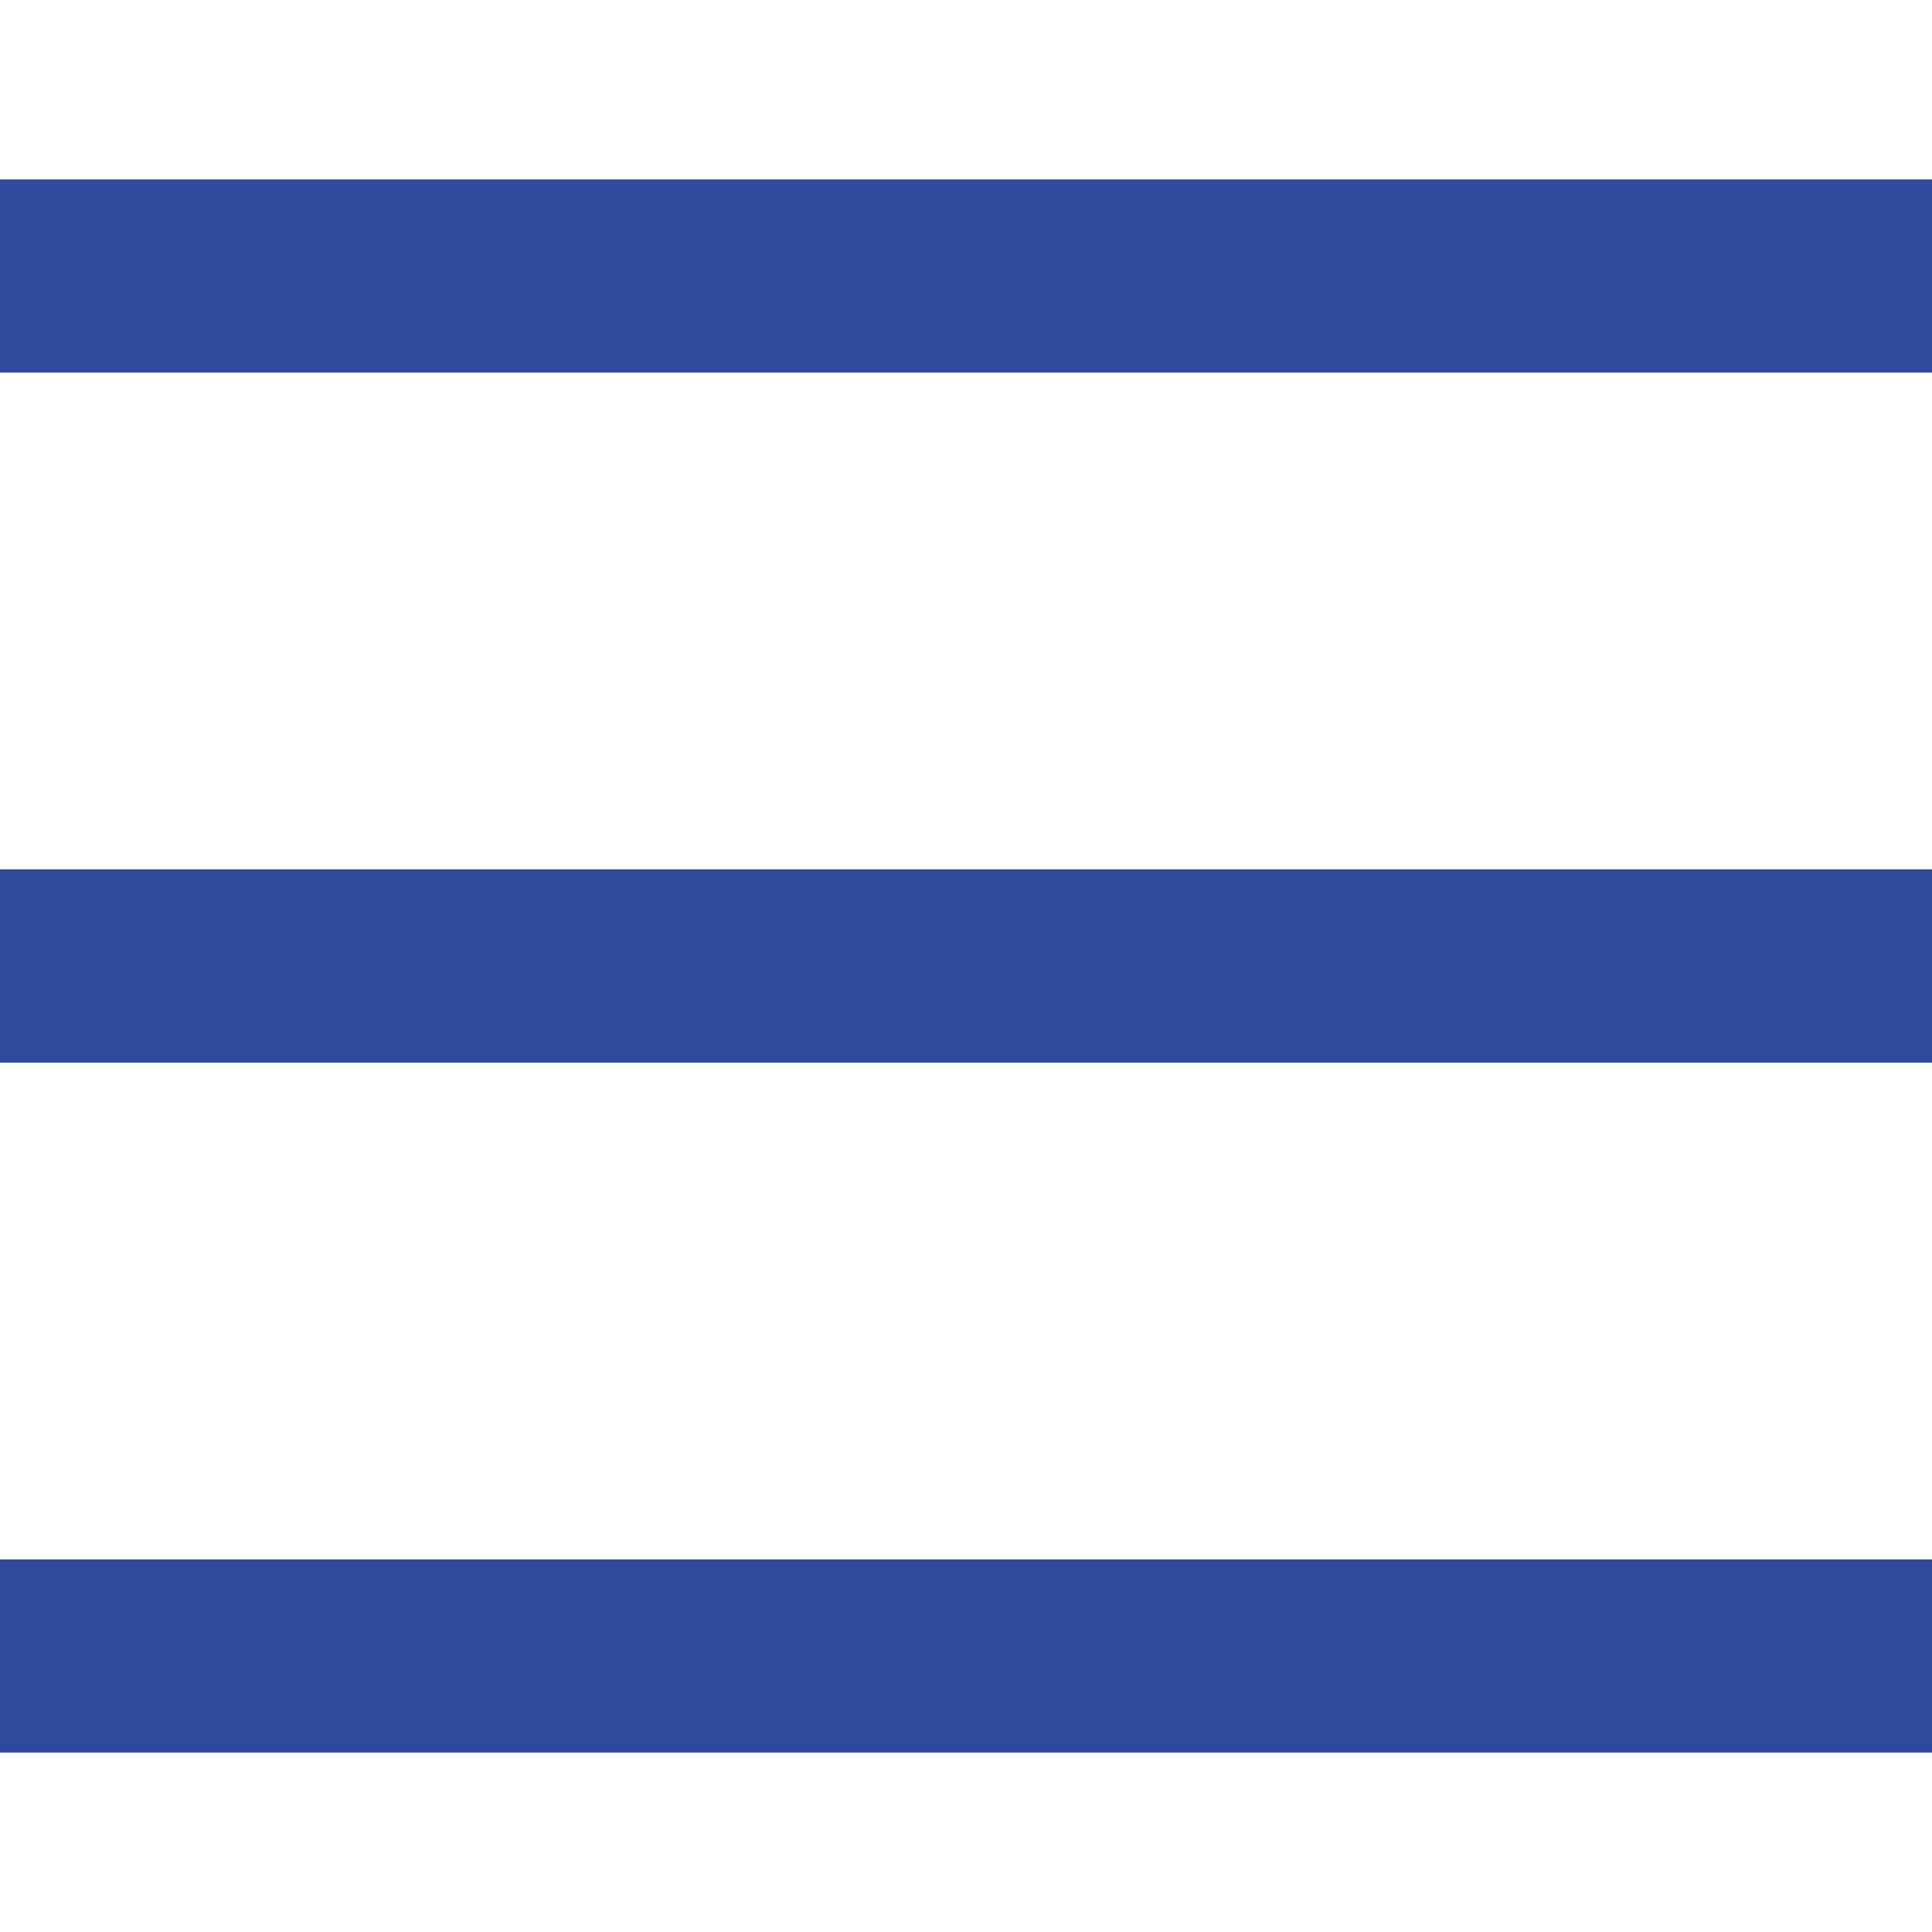
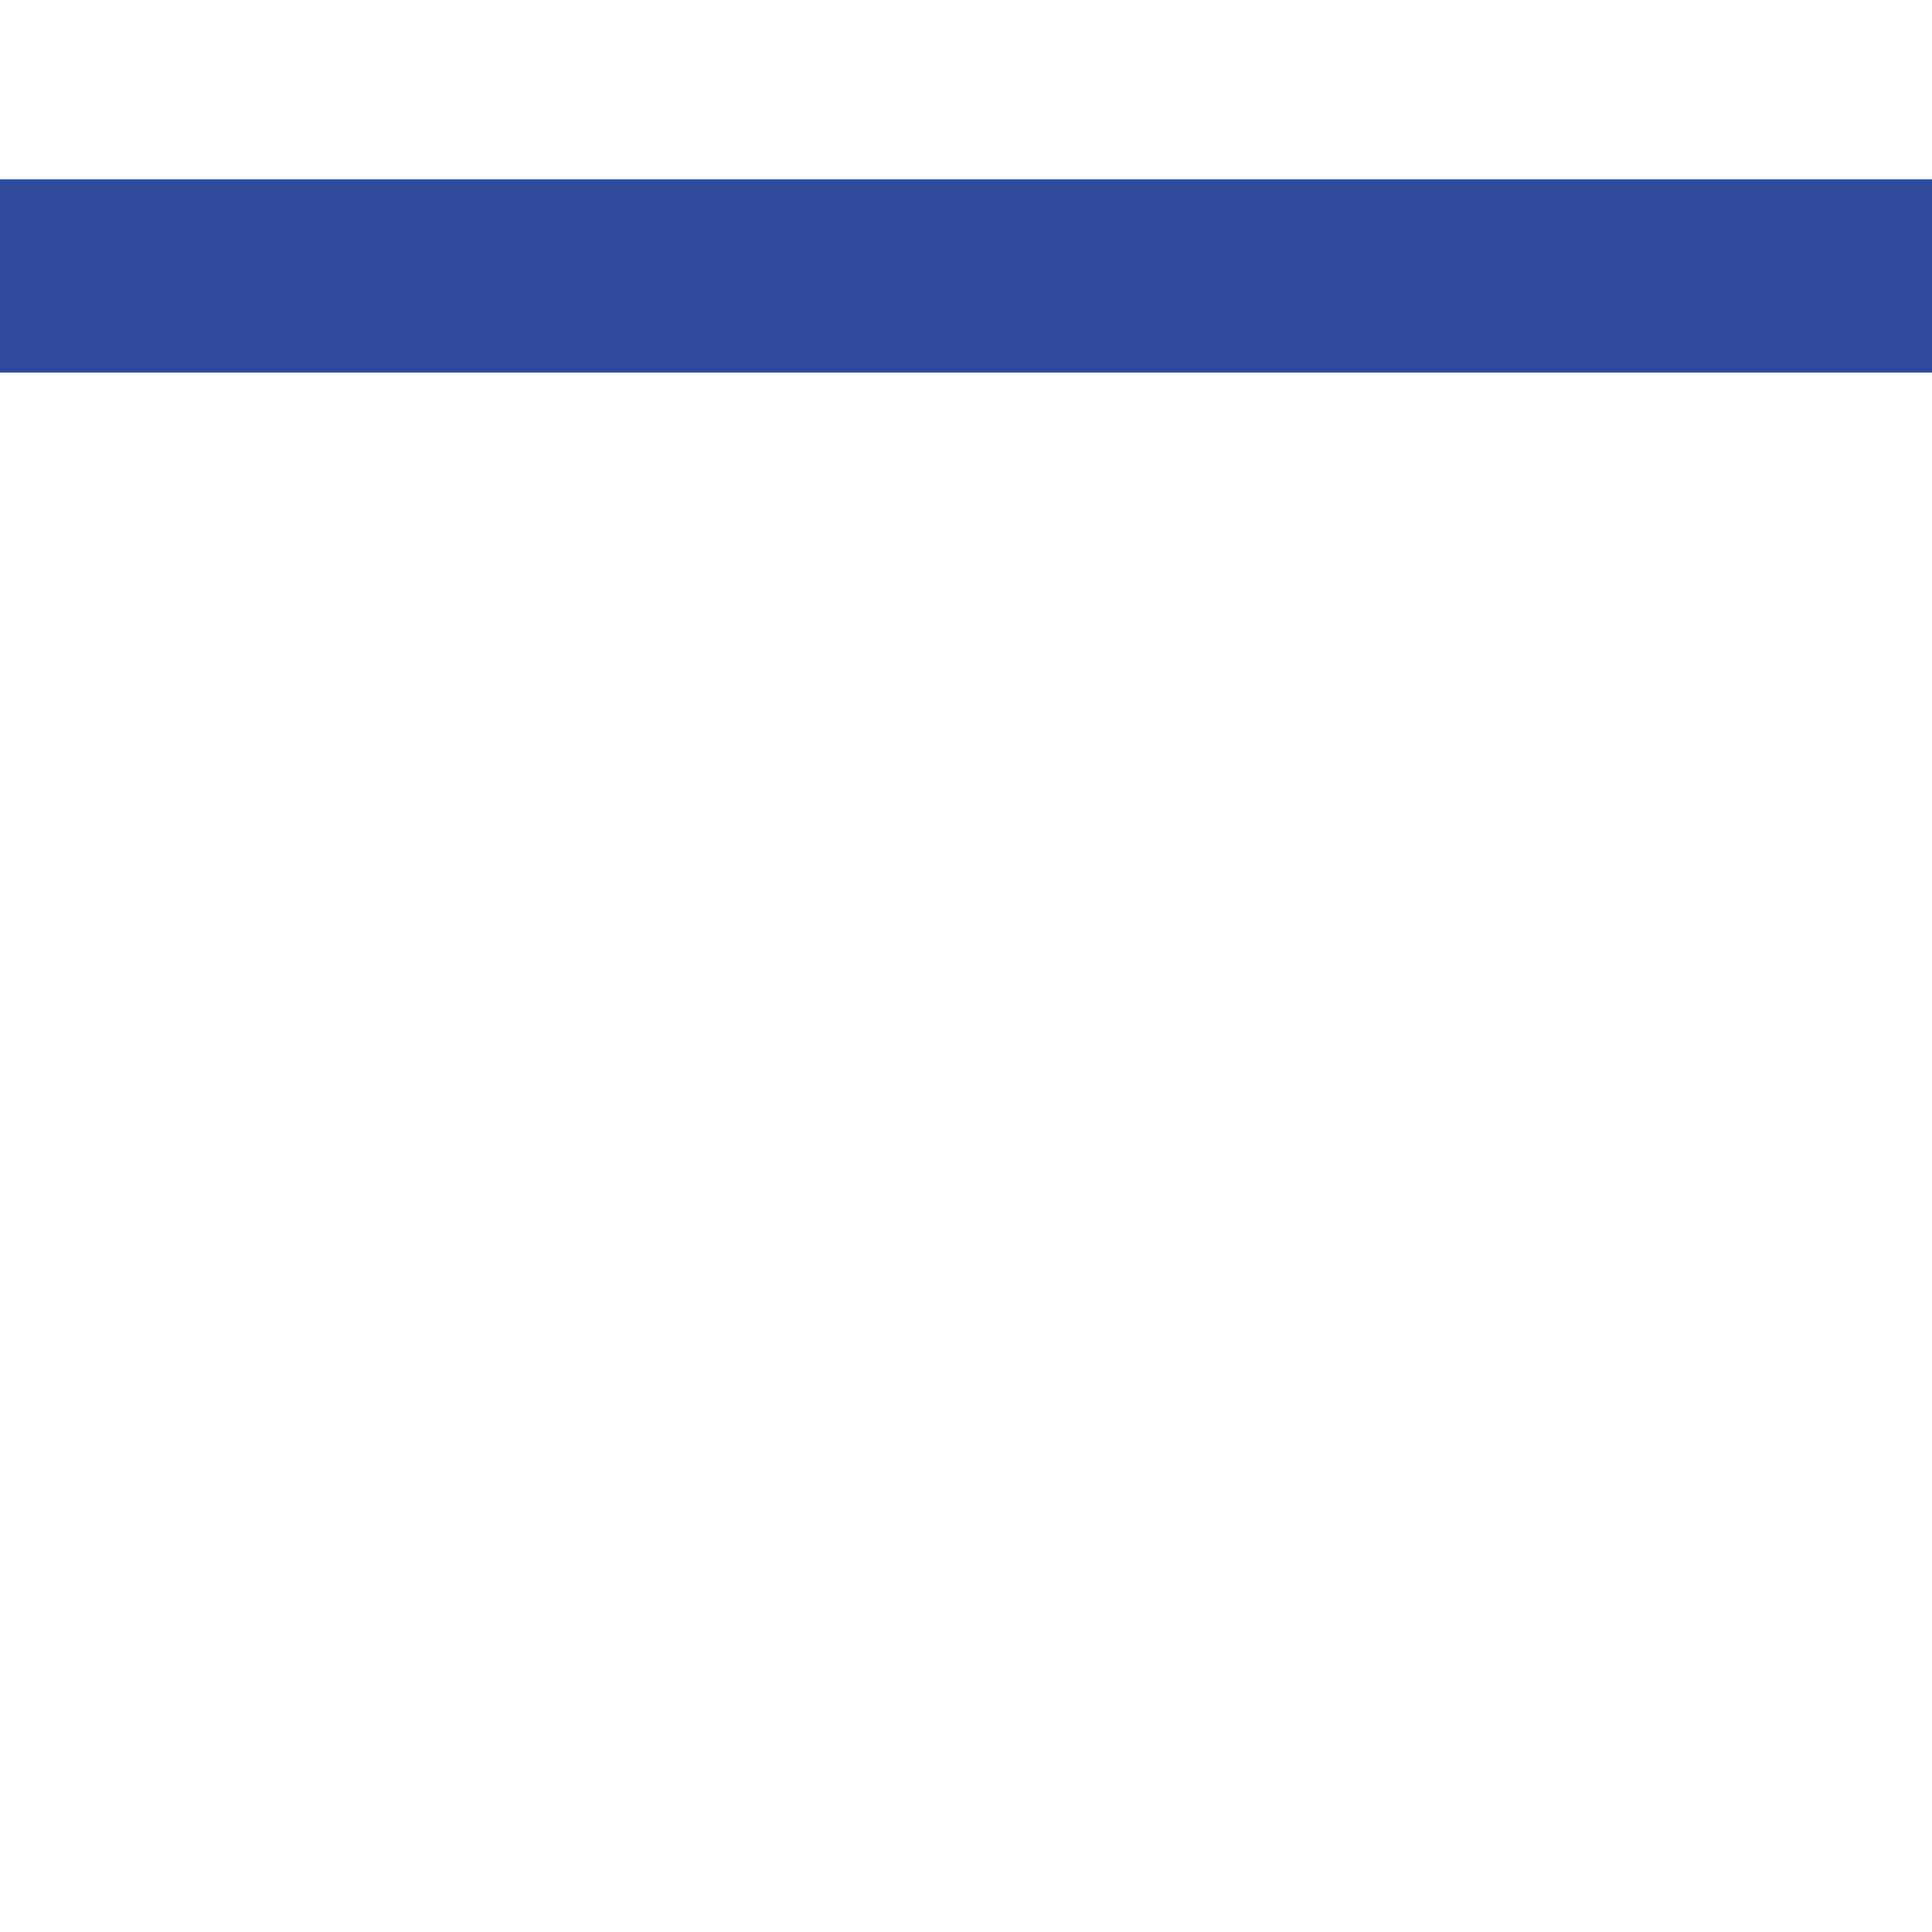
<svg xmlns="http://www.w3.org/2000/svg" id="Ebene_1" data-name="Ebene 1" viewBox="0 0 14 14">
  <defs>
    <style>.cls-1{fill:#2f4a9c;}</style>
  </defs>
  <path class="cls-1" d="M14,2.7H0V1.3H14Z" />
-   <path class="cls-1" d="M14,7.7H0V6.3H14Z" />
-   <path class="cls-1" d="M14,12.7H0V11.3H14Z" />
</svg>